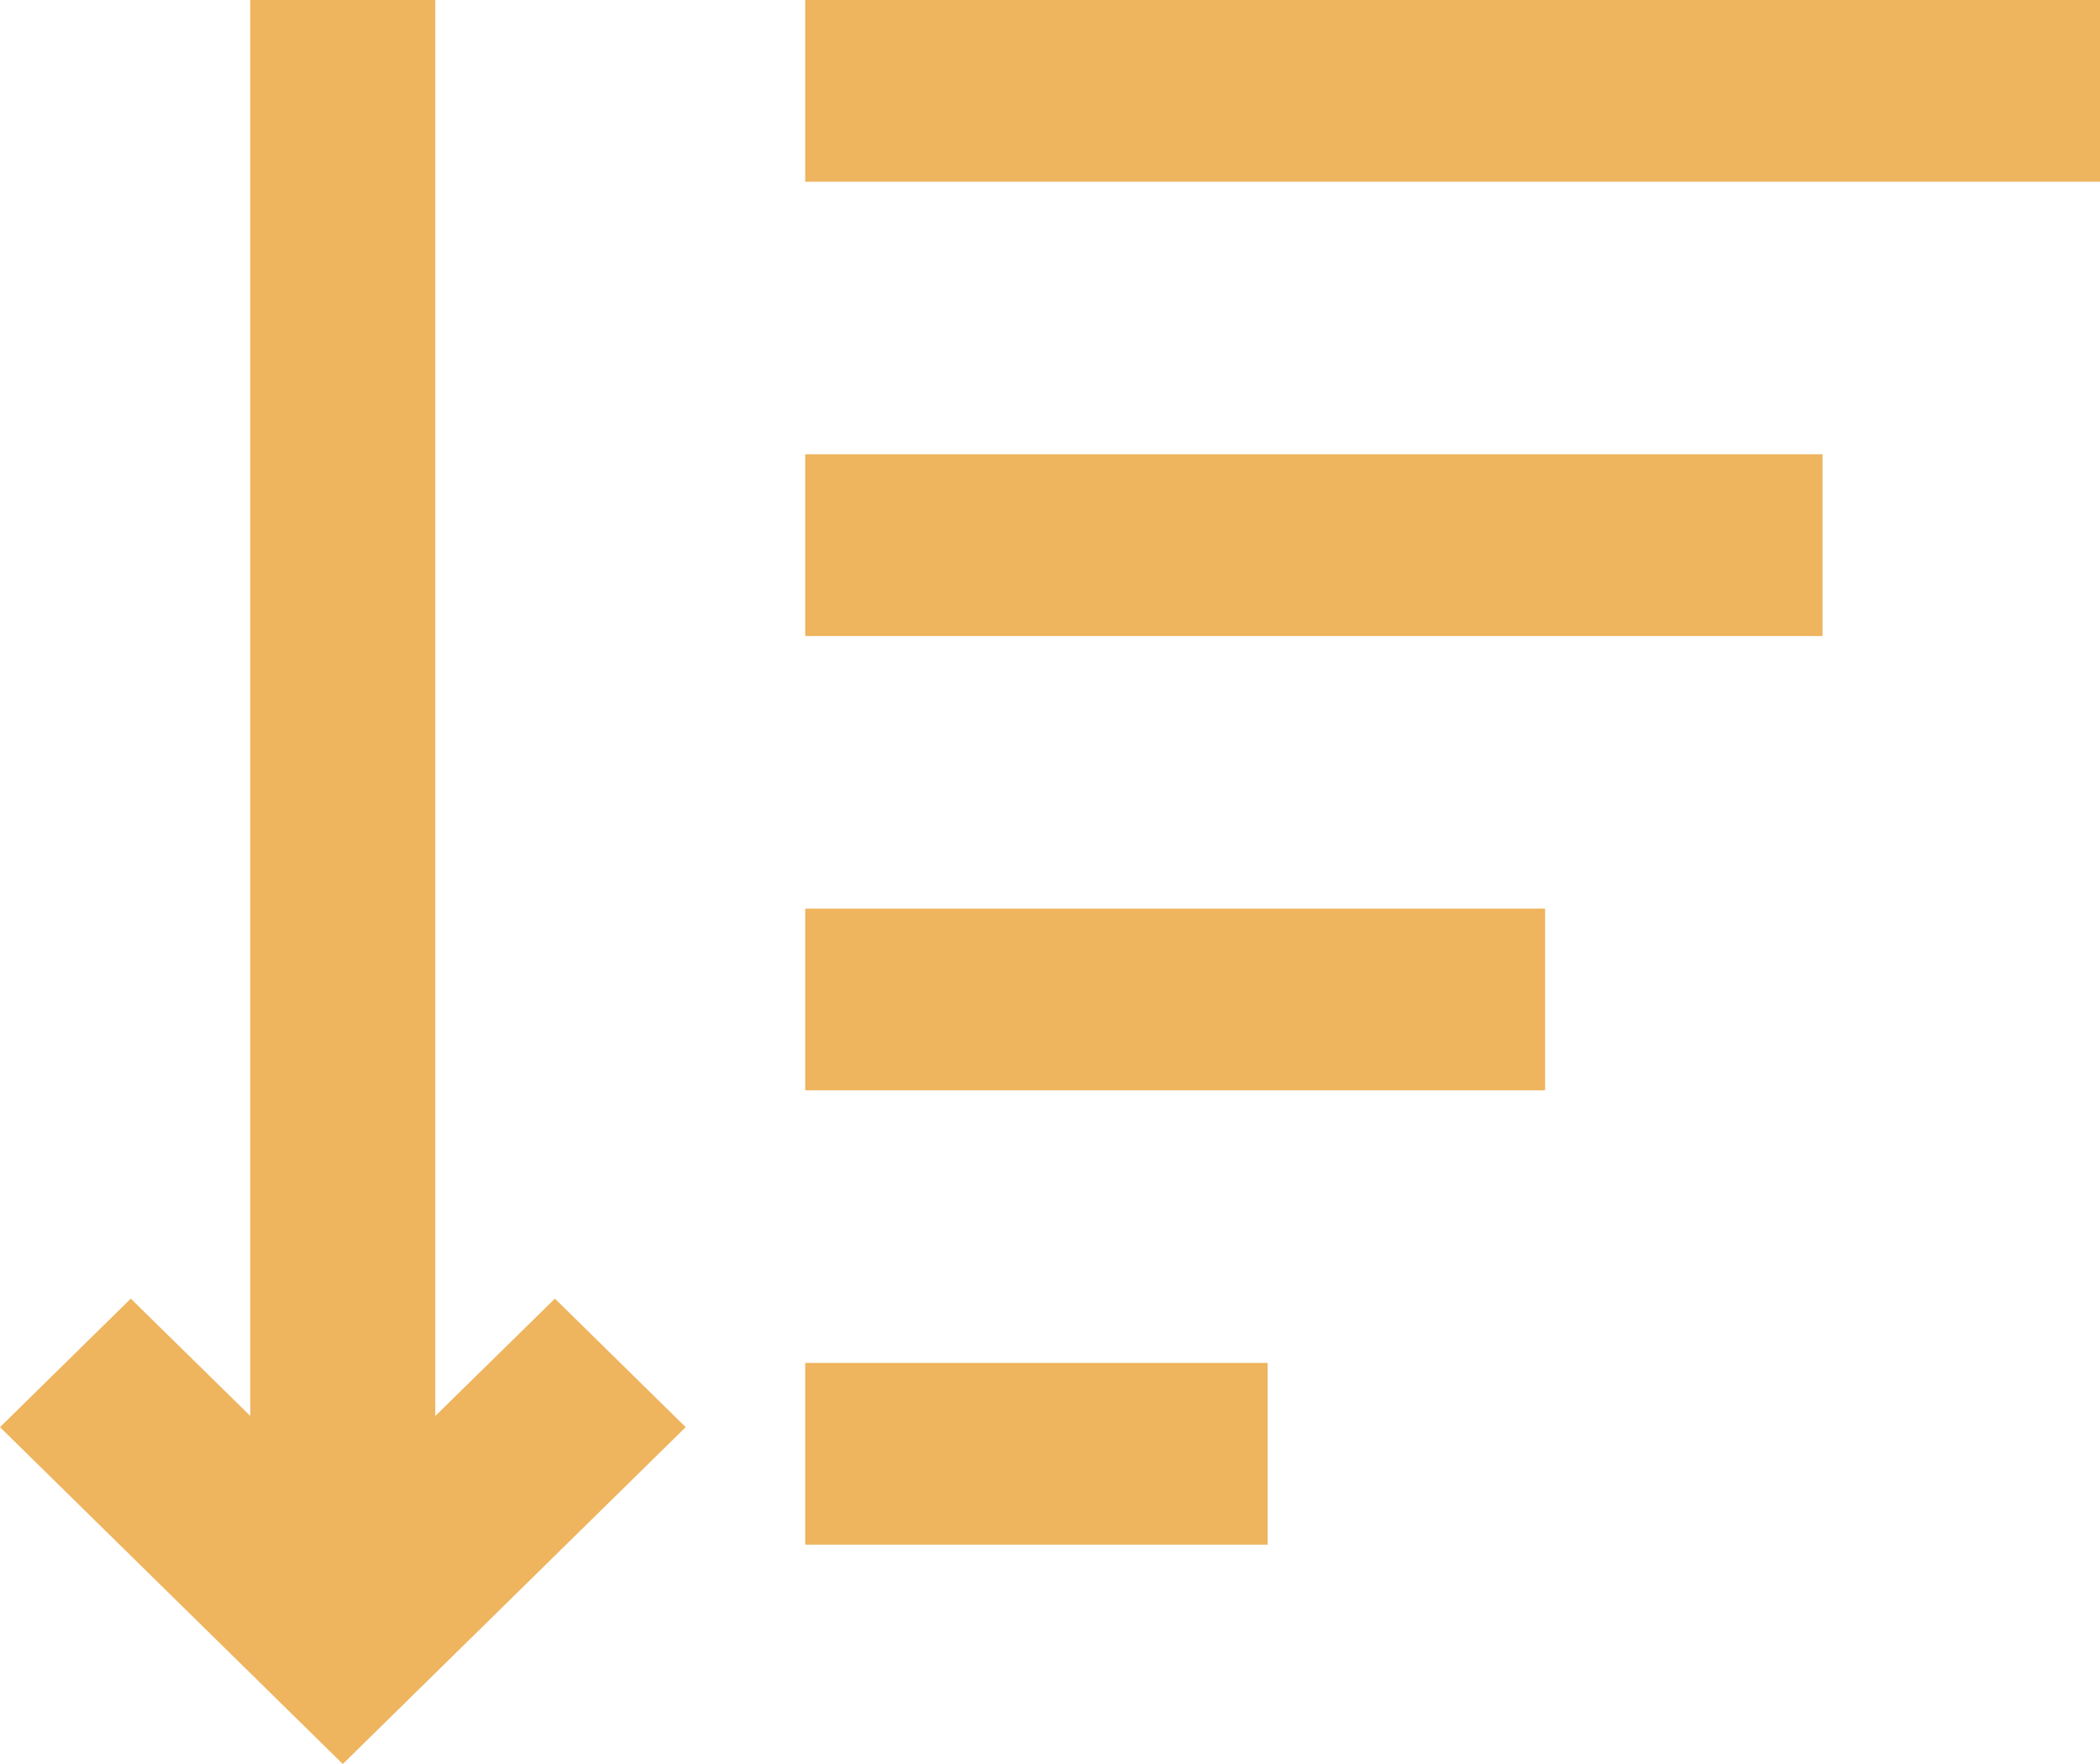
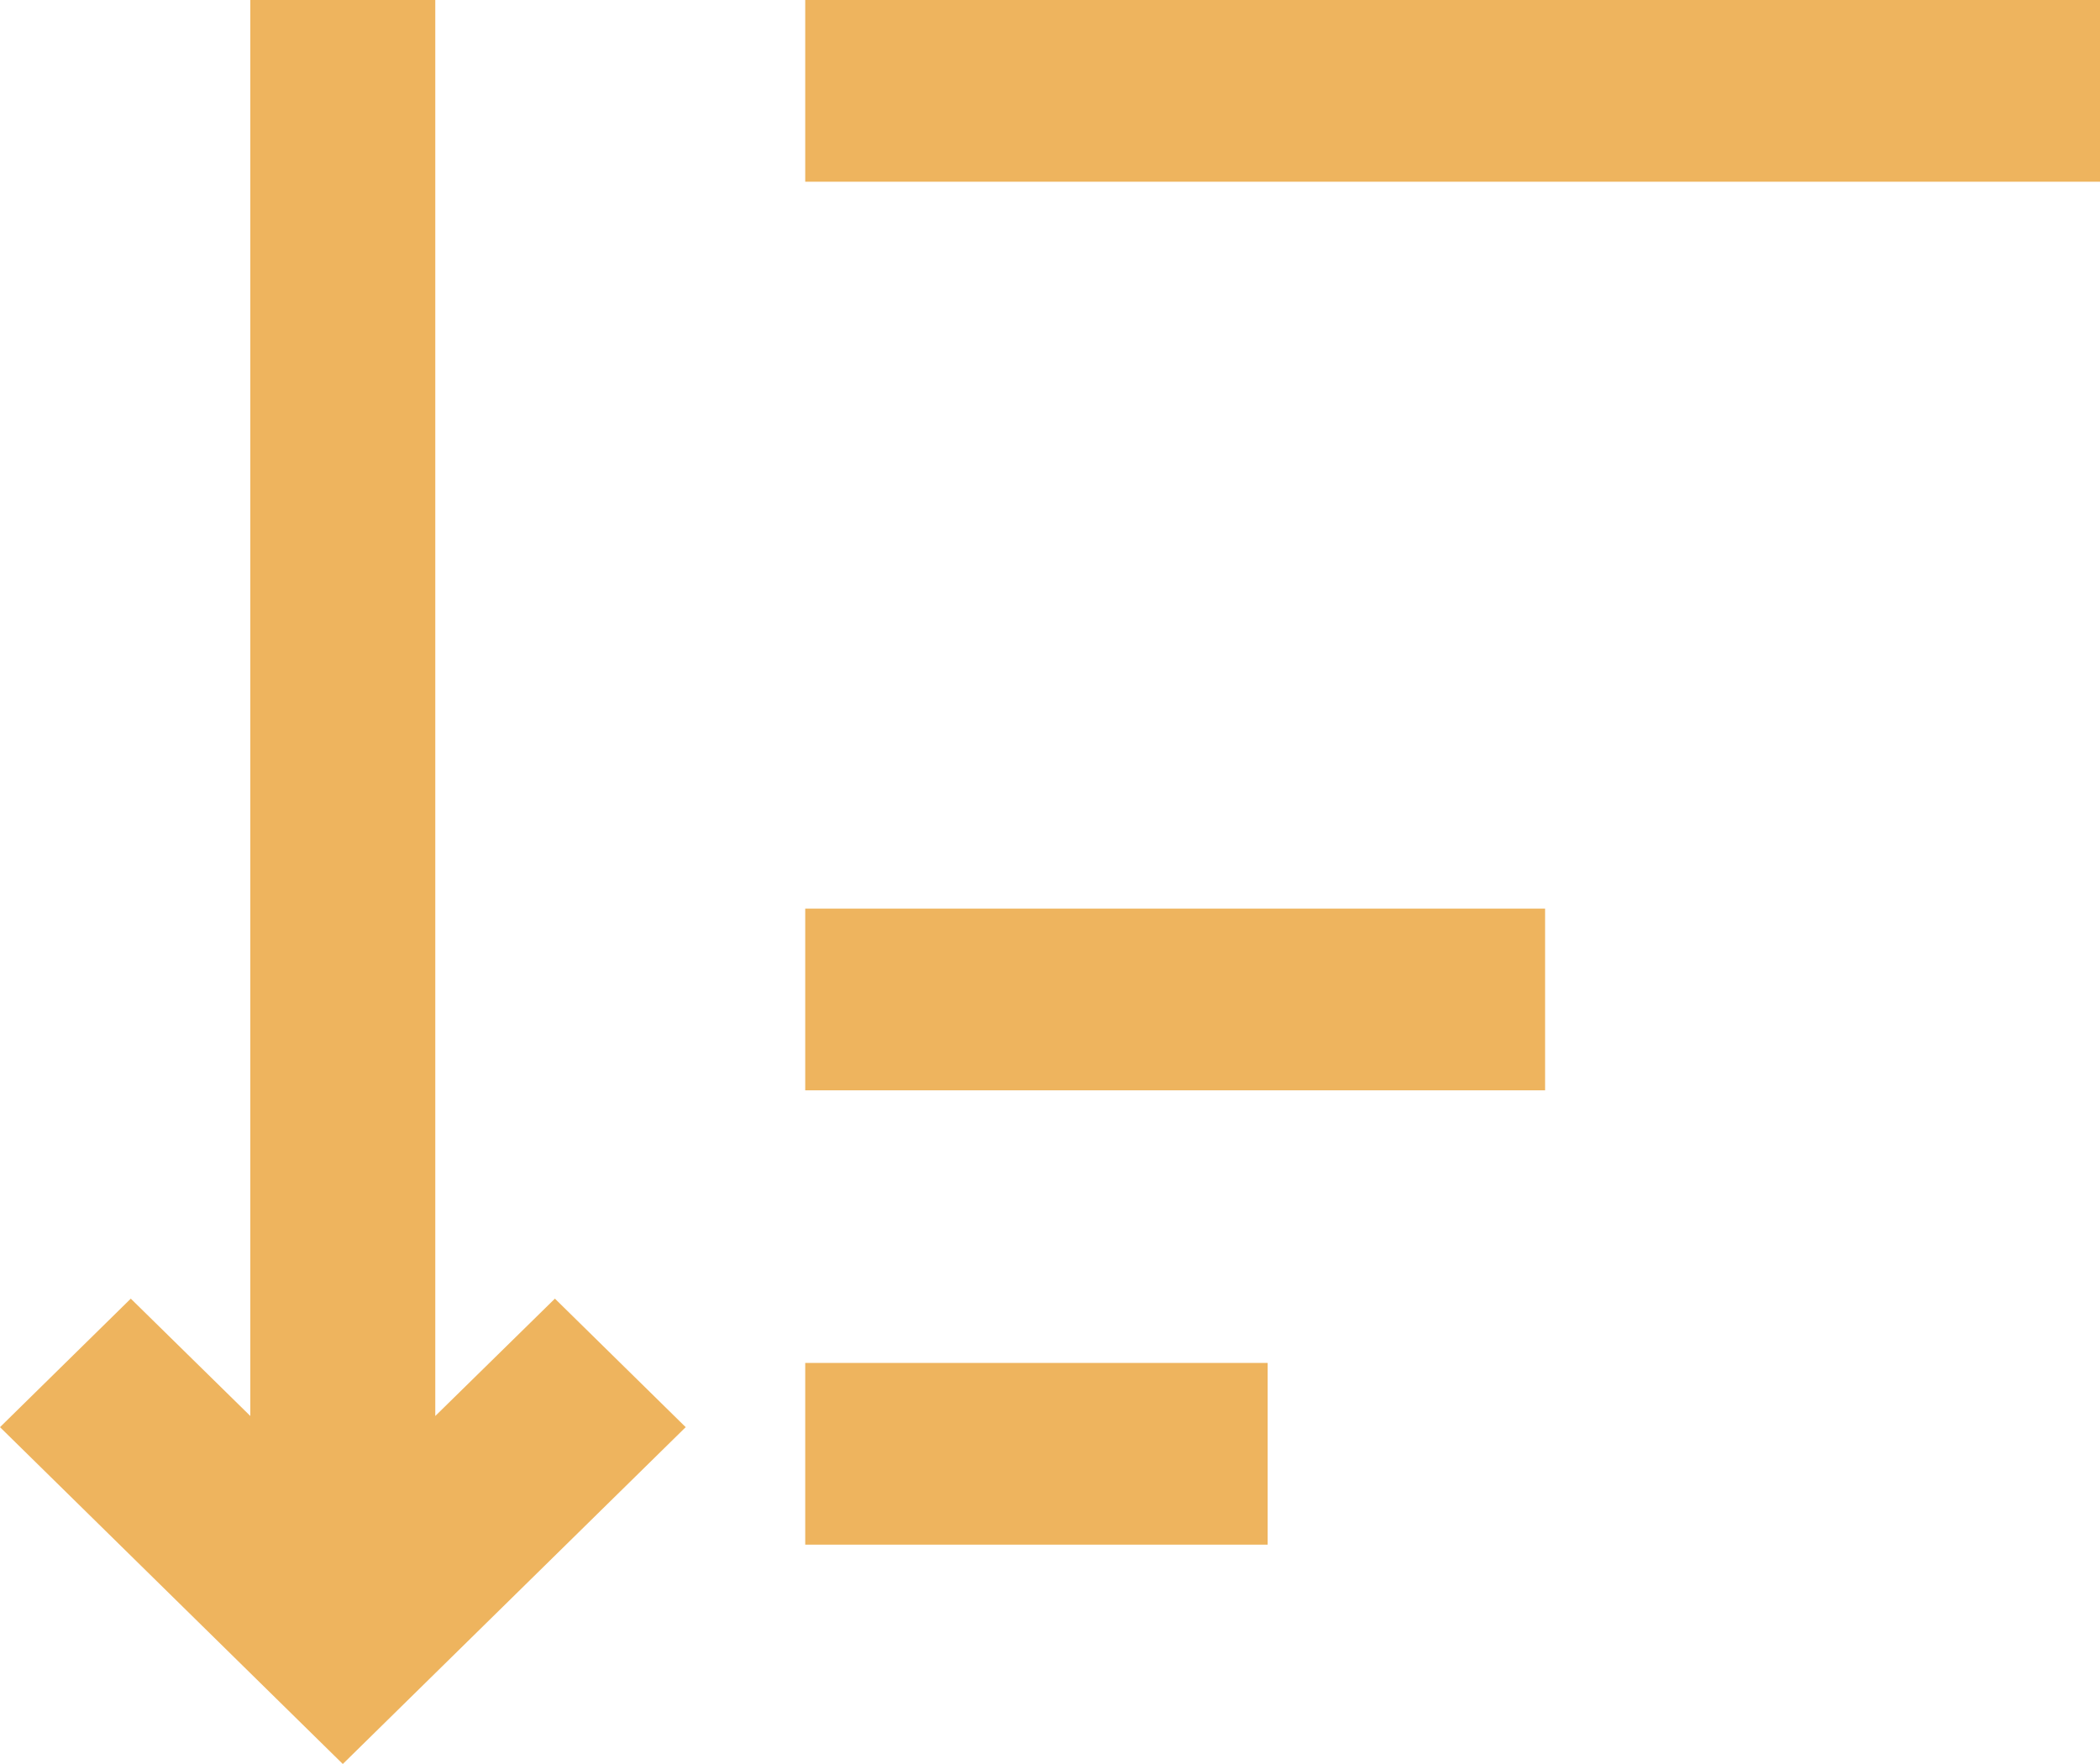
<svg xmlns="http://www.w3.org/2000/svg" width="25" height="21" viewBox="0 0 25 21" fill="none">
-   <path d="M5.182 0L5.182 16.857L6.606 15.46L8.163 16.99L4.081 21L0 16.99L1.557 15.46L2.98 16.857L2.98 0H5.182ZM15.091 16.225V18.389H9.586V16.225H15.091ZM18.394 10.817V12.98H9.586V10.817H18.394ZM21.697 5.408V7.572H9.586V5.408H21.697ZM25 0V2.163H9.586V0H25Z" fill="#EEB45E" />
+   <path d="M5.182 0L5.182 16.857L6.606 15.46L8.163 16.99L4.081 21L0 16.99L1.557 15.46L2.98 16.857L2.98 0H5.182ZM15.091 16.225V18.389H9.586V16.225H15.091ZM18.394 10.817V12.98H9.586V10.817H18.394ZM21.697 5.408H9.586V5.408H21.697ZM25 0V2.163H9.586V0H25Z" fill="#EEB45E" />
</svg>